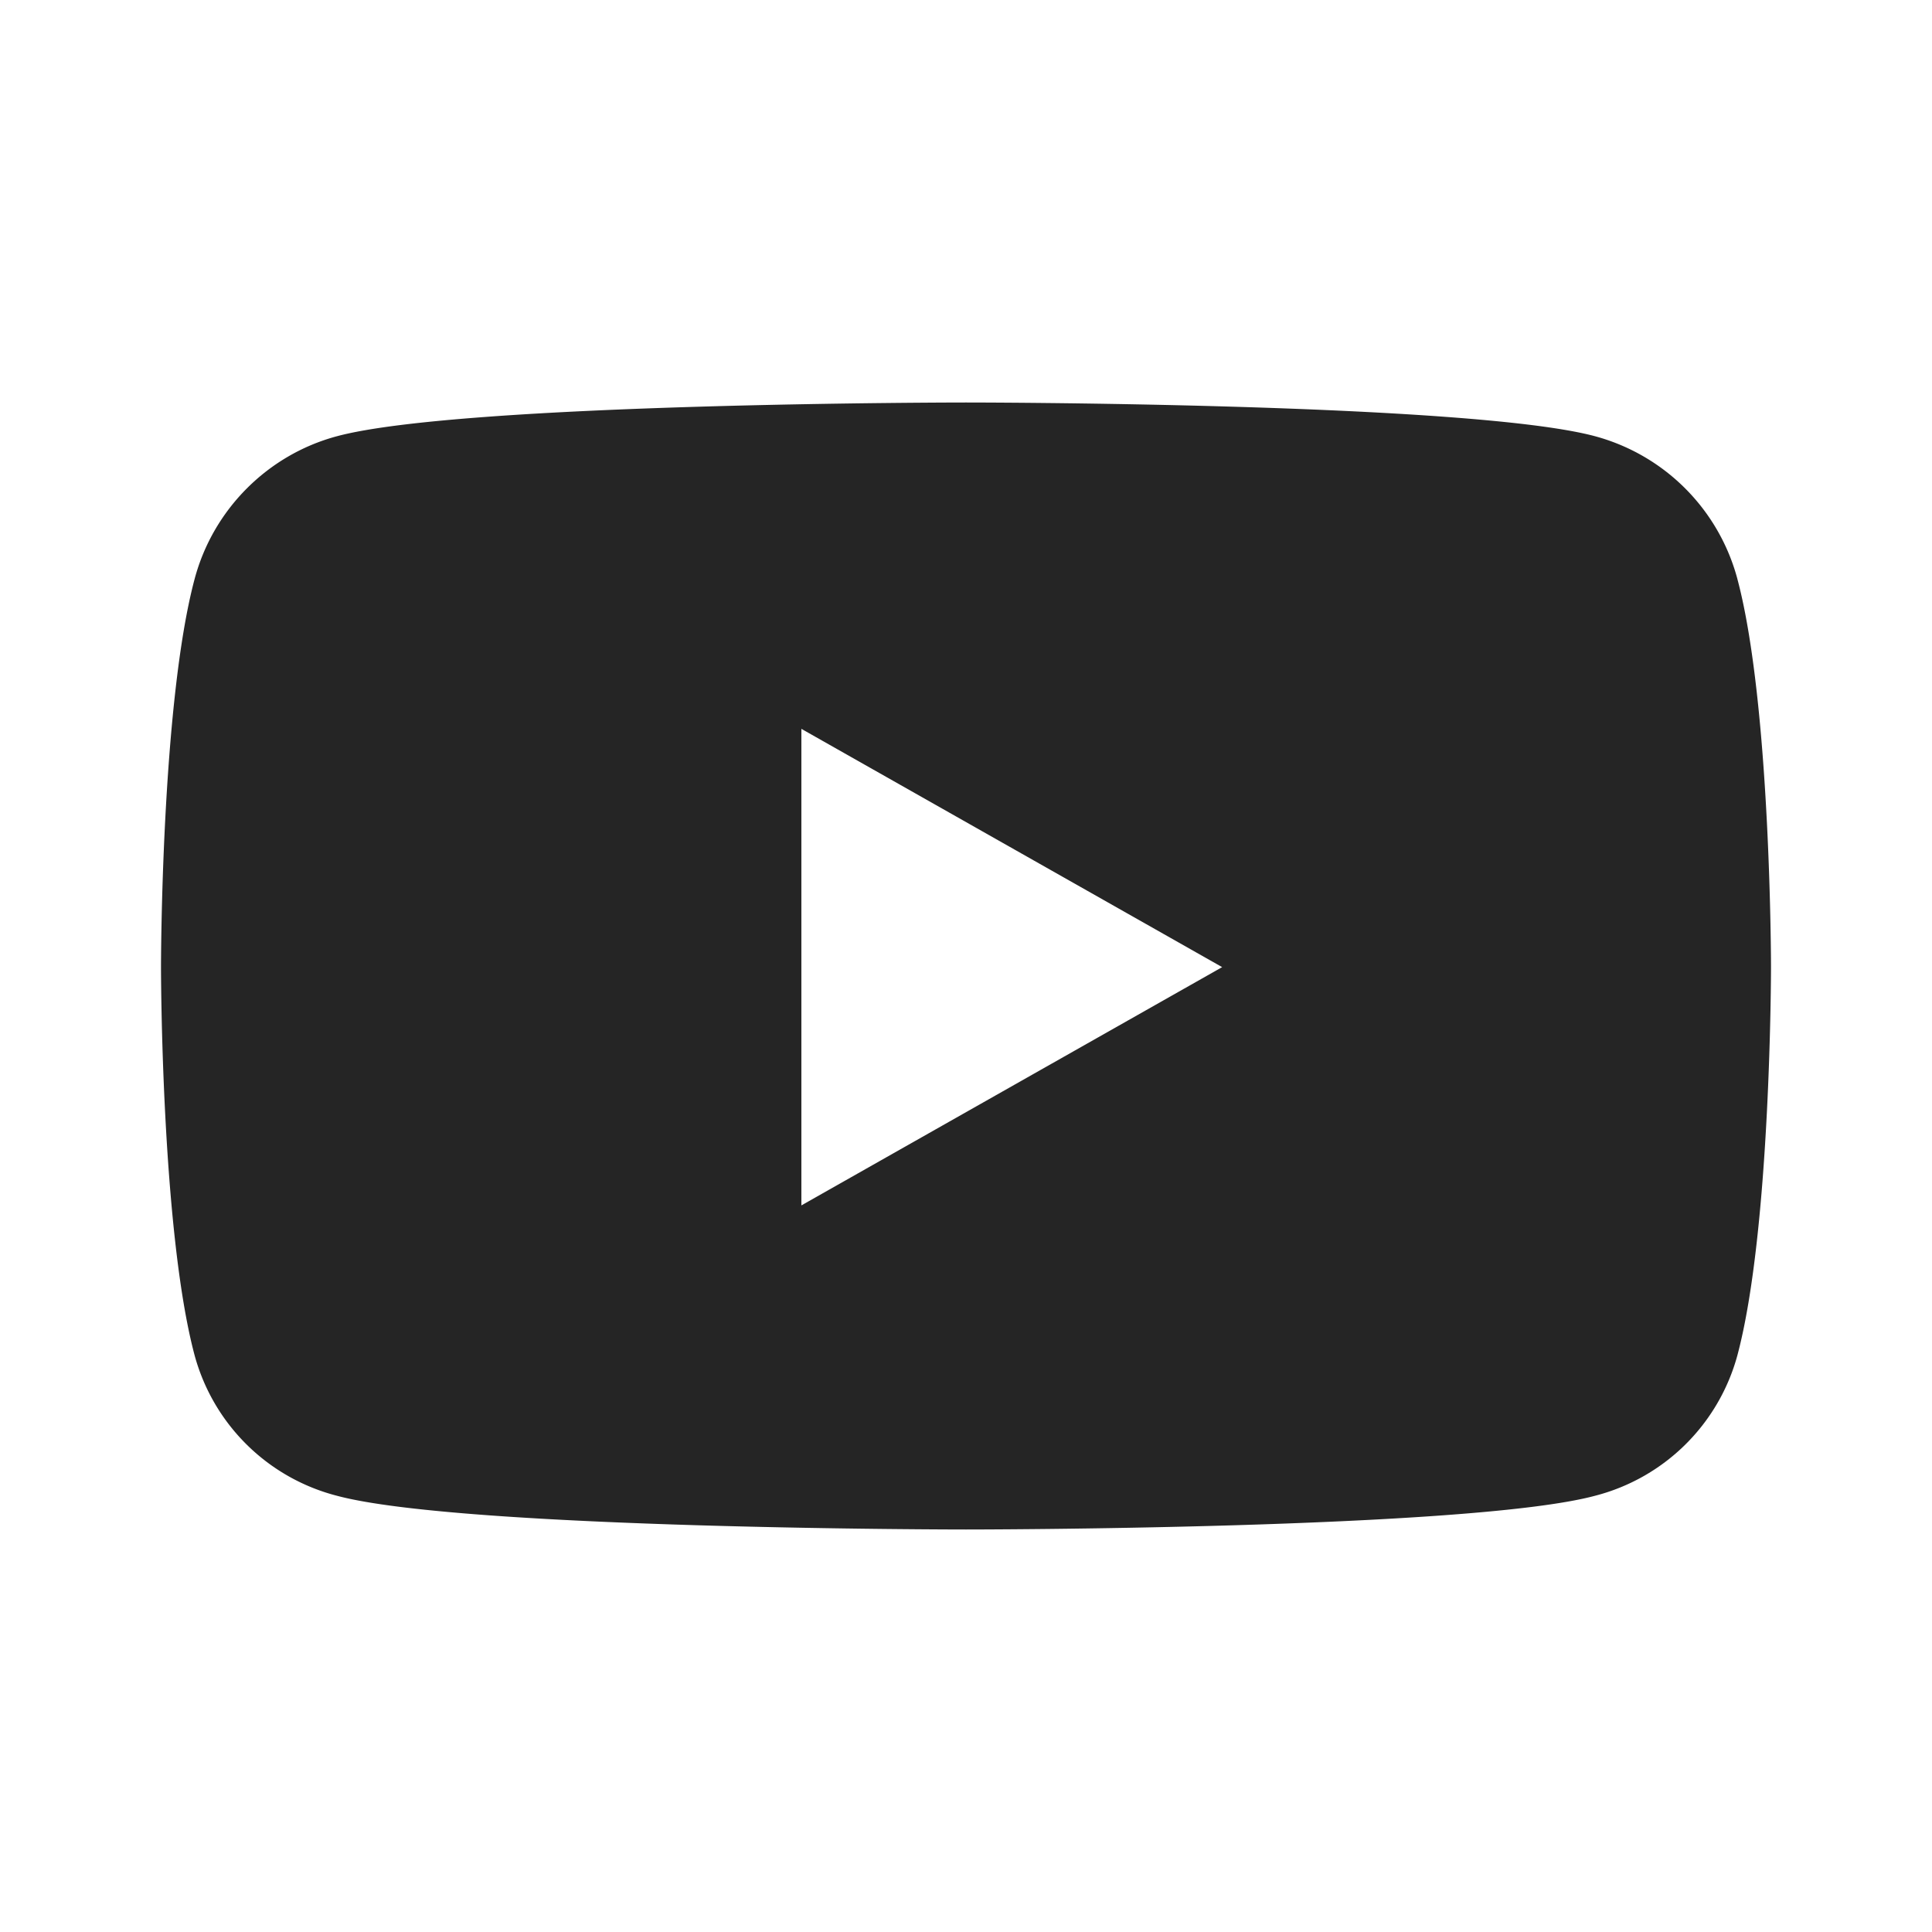
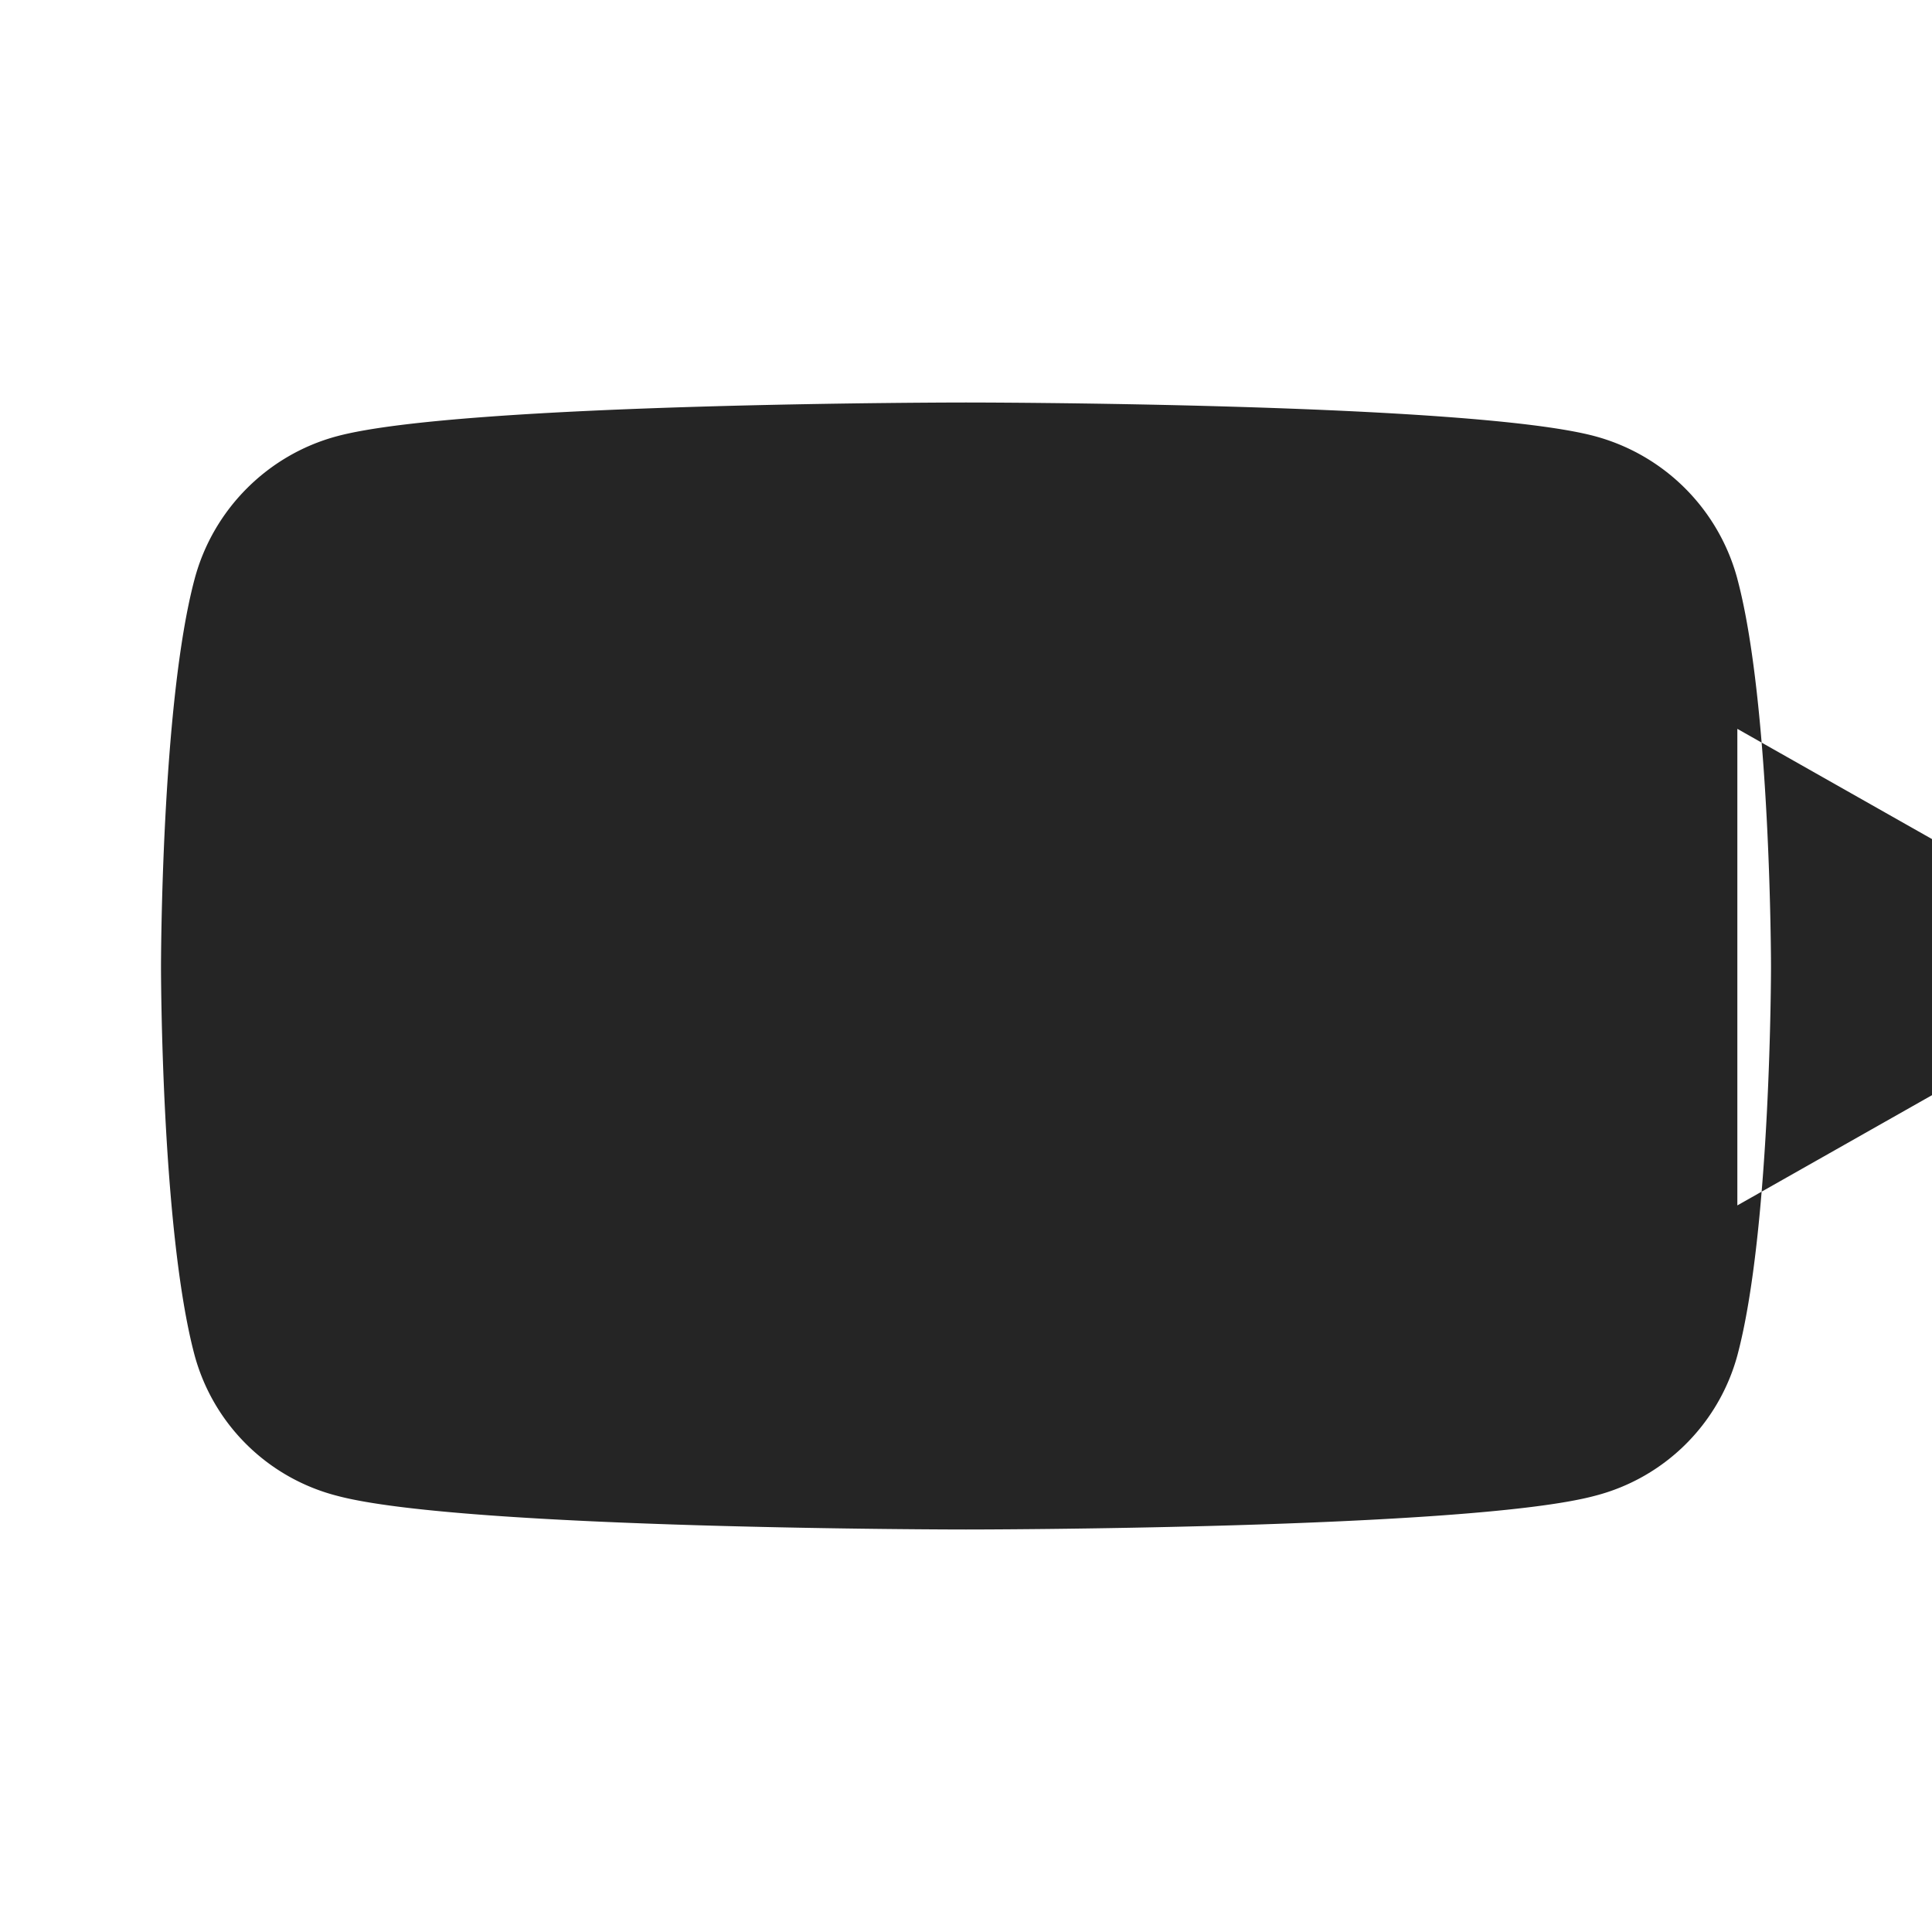
<svg xmlns="http://www.w3.org/2000/svg" width="24" height="24" fill="none">
-   <path d="M21.582 7.19a2.507 2.507 0 0 0-1.768-1.771C18.254 5 12 5 12 5s-6.254 0-7.814.419c-.86.23-1.538.91-1.768 1.772C2 8.753 2 12.014 2 12.014s0 3.26.418 4.824a2.47 2.47 0 0 0 1.768 1.743C5.746 19 12 19 12 19s6.254 0 7.814-.419a2.47 2.47 0 0 0 1.768-1.743C22 15.275 22 12.014 22 12.014s0-3.26-.418-4.823ZM9.955 14.976V9.054l5.227 2.96-5.227 2.96Z" fill="#252525" />
+   <path d="M21.582 7.19a2.507 2.507 0 0 0-1.768-1.771C18.254 5 12 5 12 5s-6.254 0-7.814.419c-.86.23-1.538.91-1.768 1.772C2 8.753 2 12.014 2 12.014s0 3.26.418 4.824a2.47 2.47 0 0 0 1.768 1.743C5.746 19 12 19 12 19s6.254 0 7.814-.419a2.47 2.47 0 0 0 1.768-1.743C22 15.275 22 12.014 22 12.014s0-3.26-.418-4.823ZV9.054l5.227 2.96-5.227 2.96Z" fill="#252525" />
</svg>